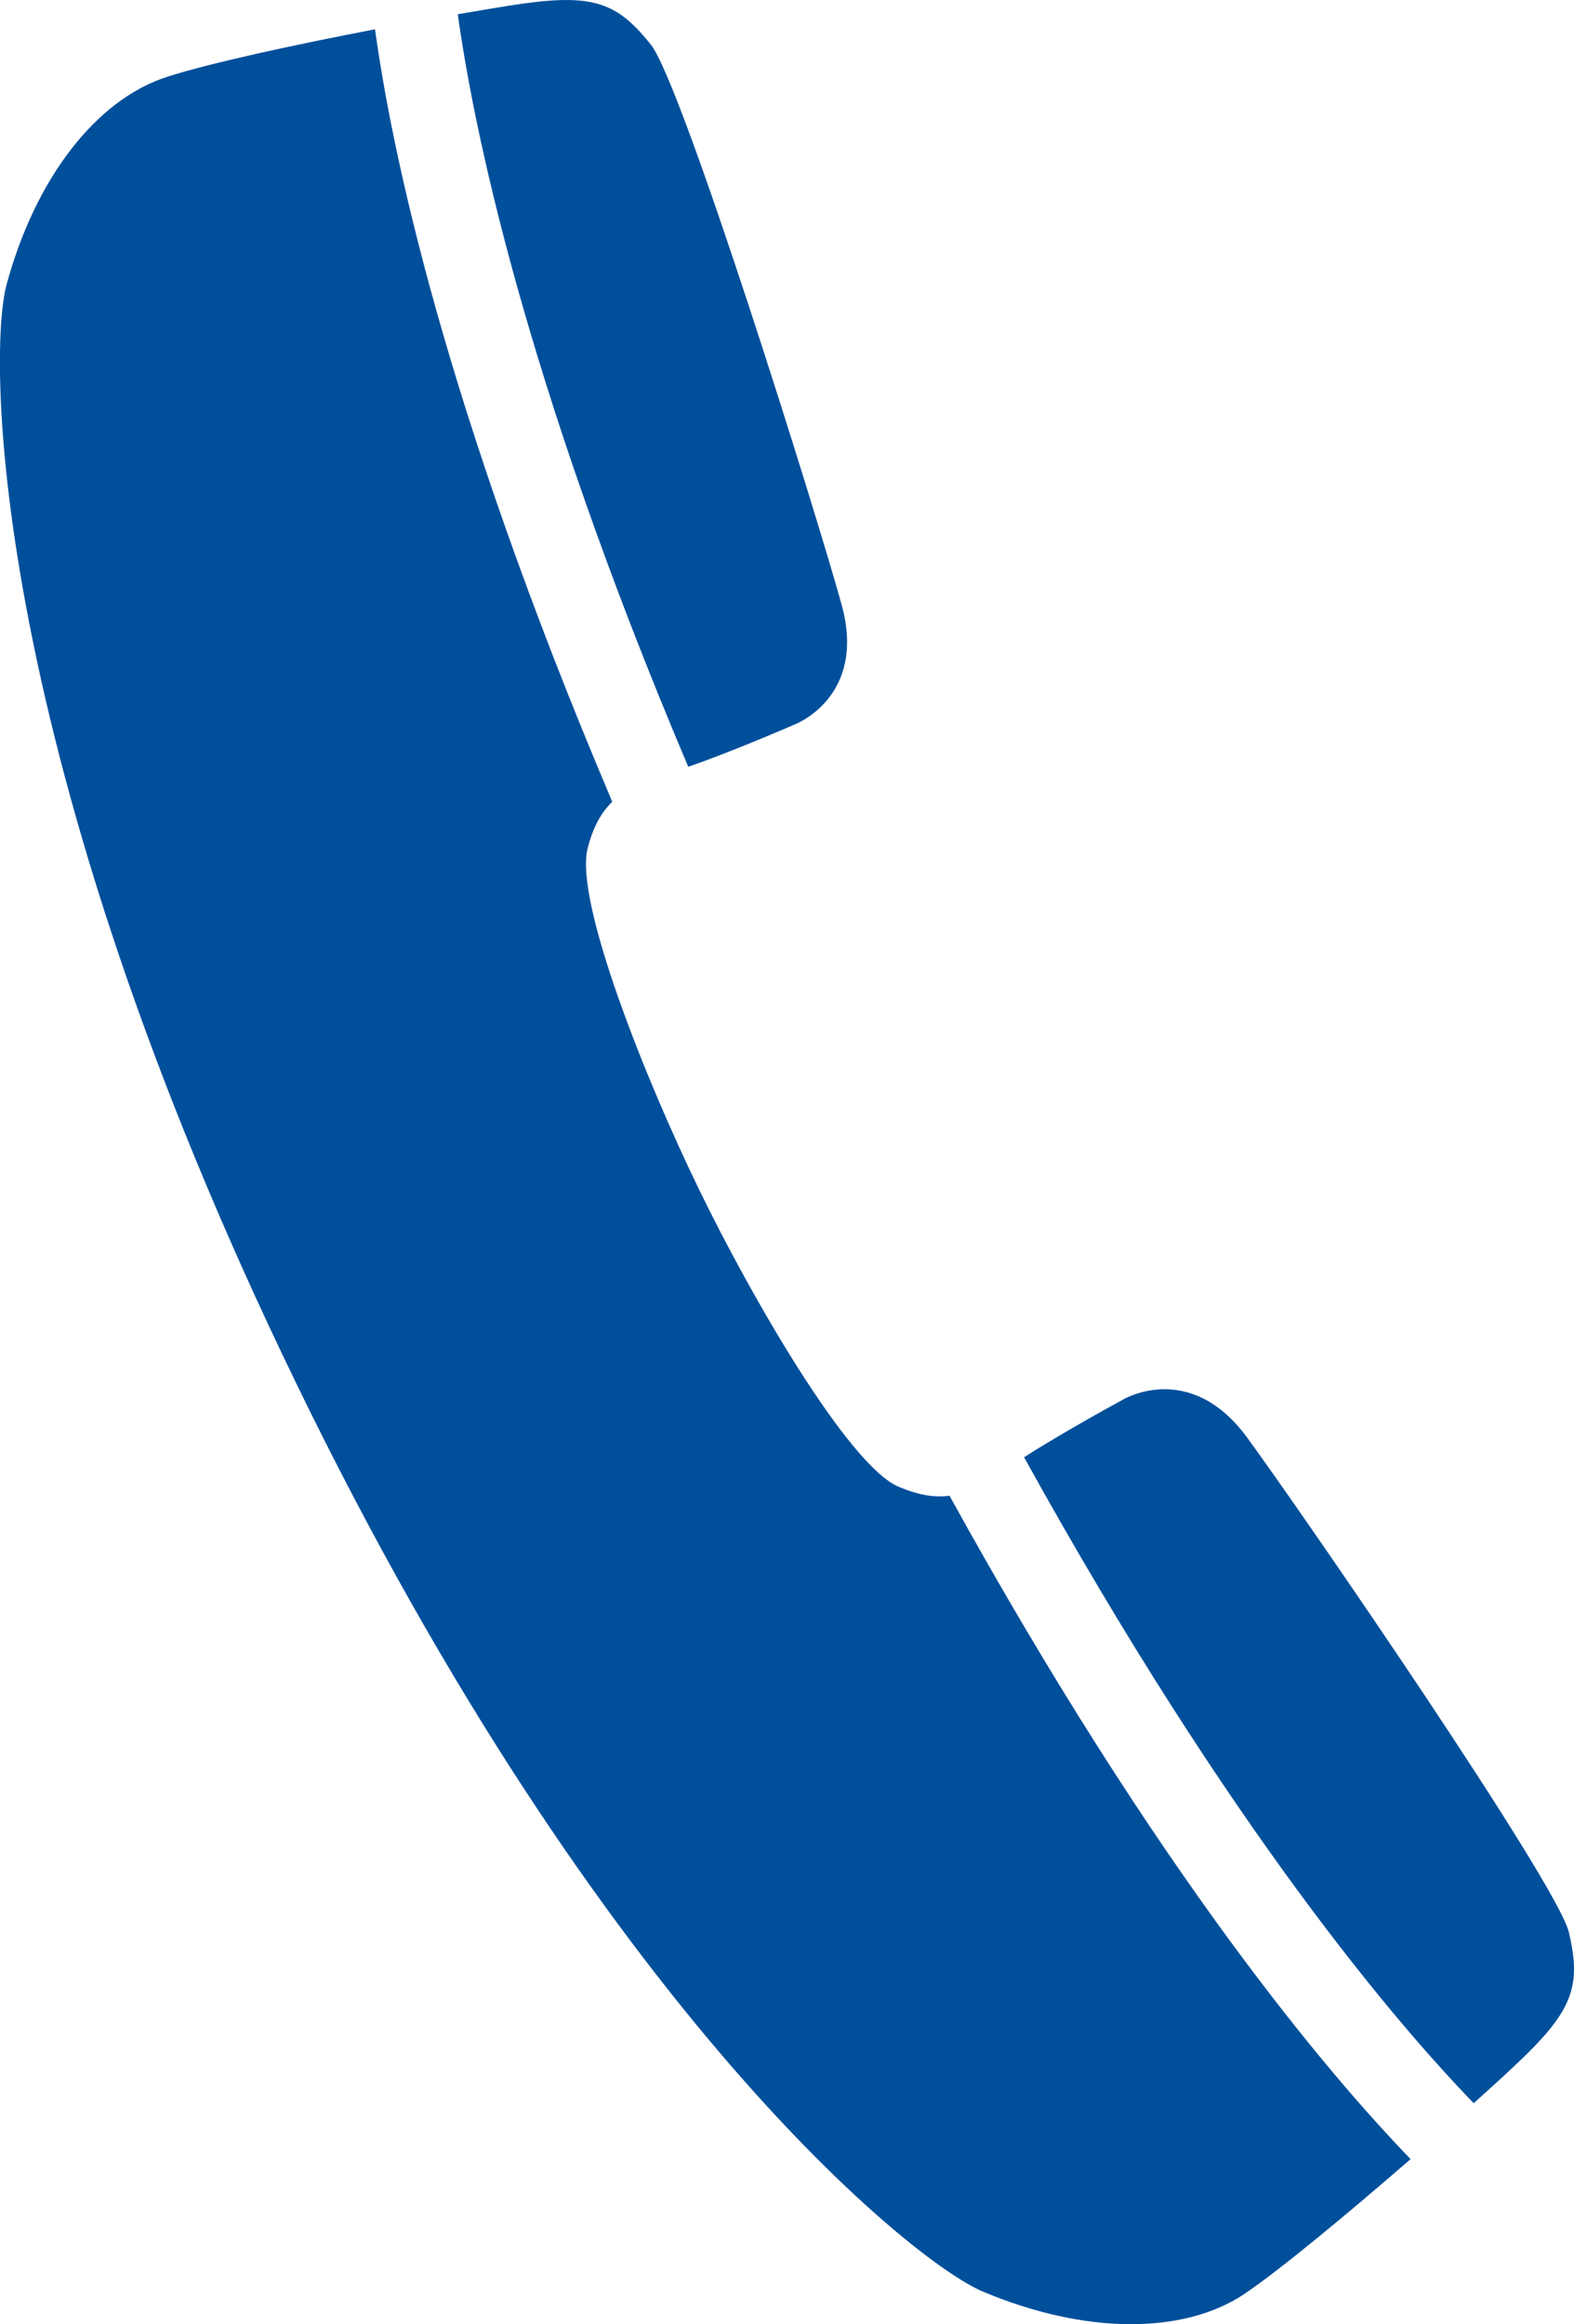
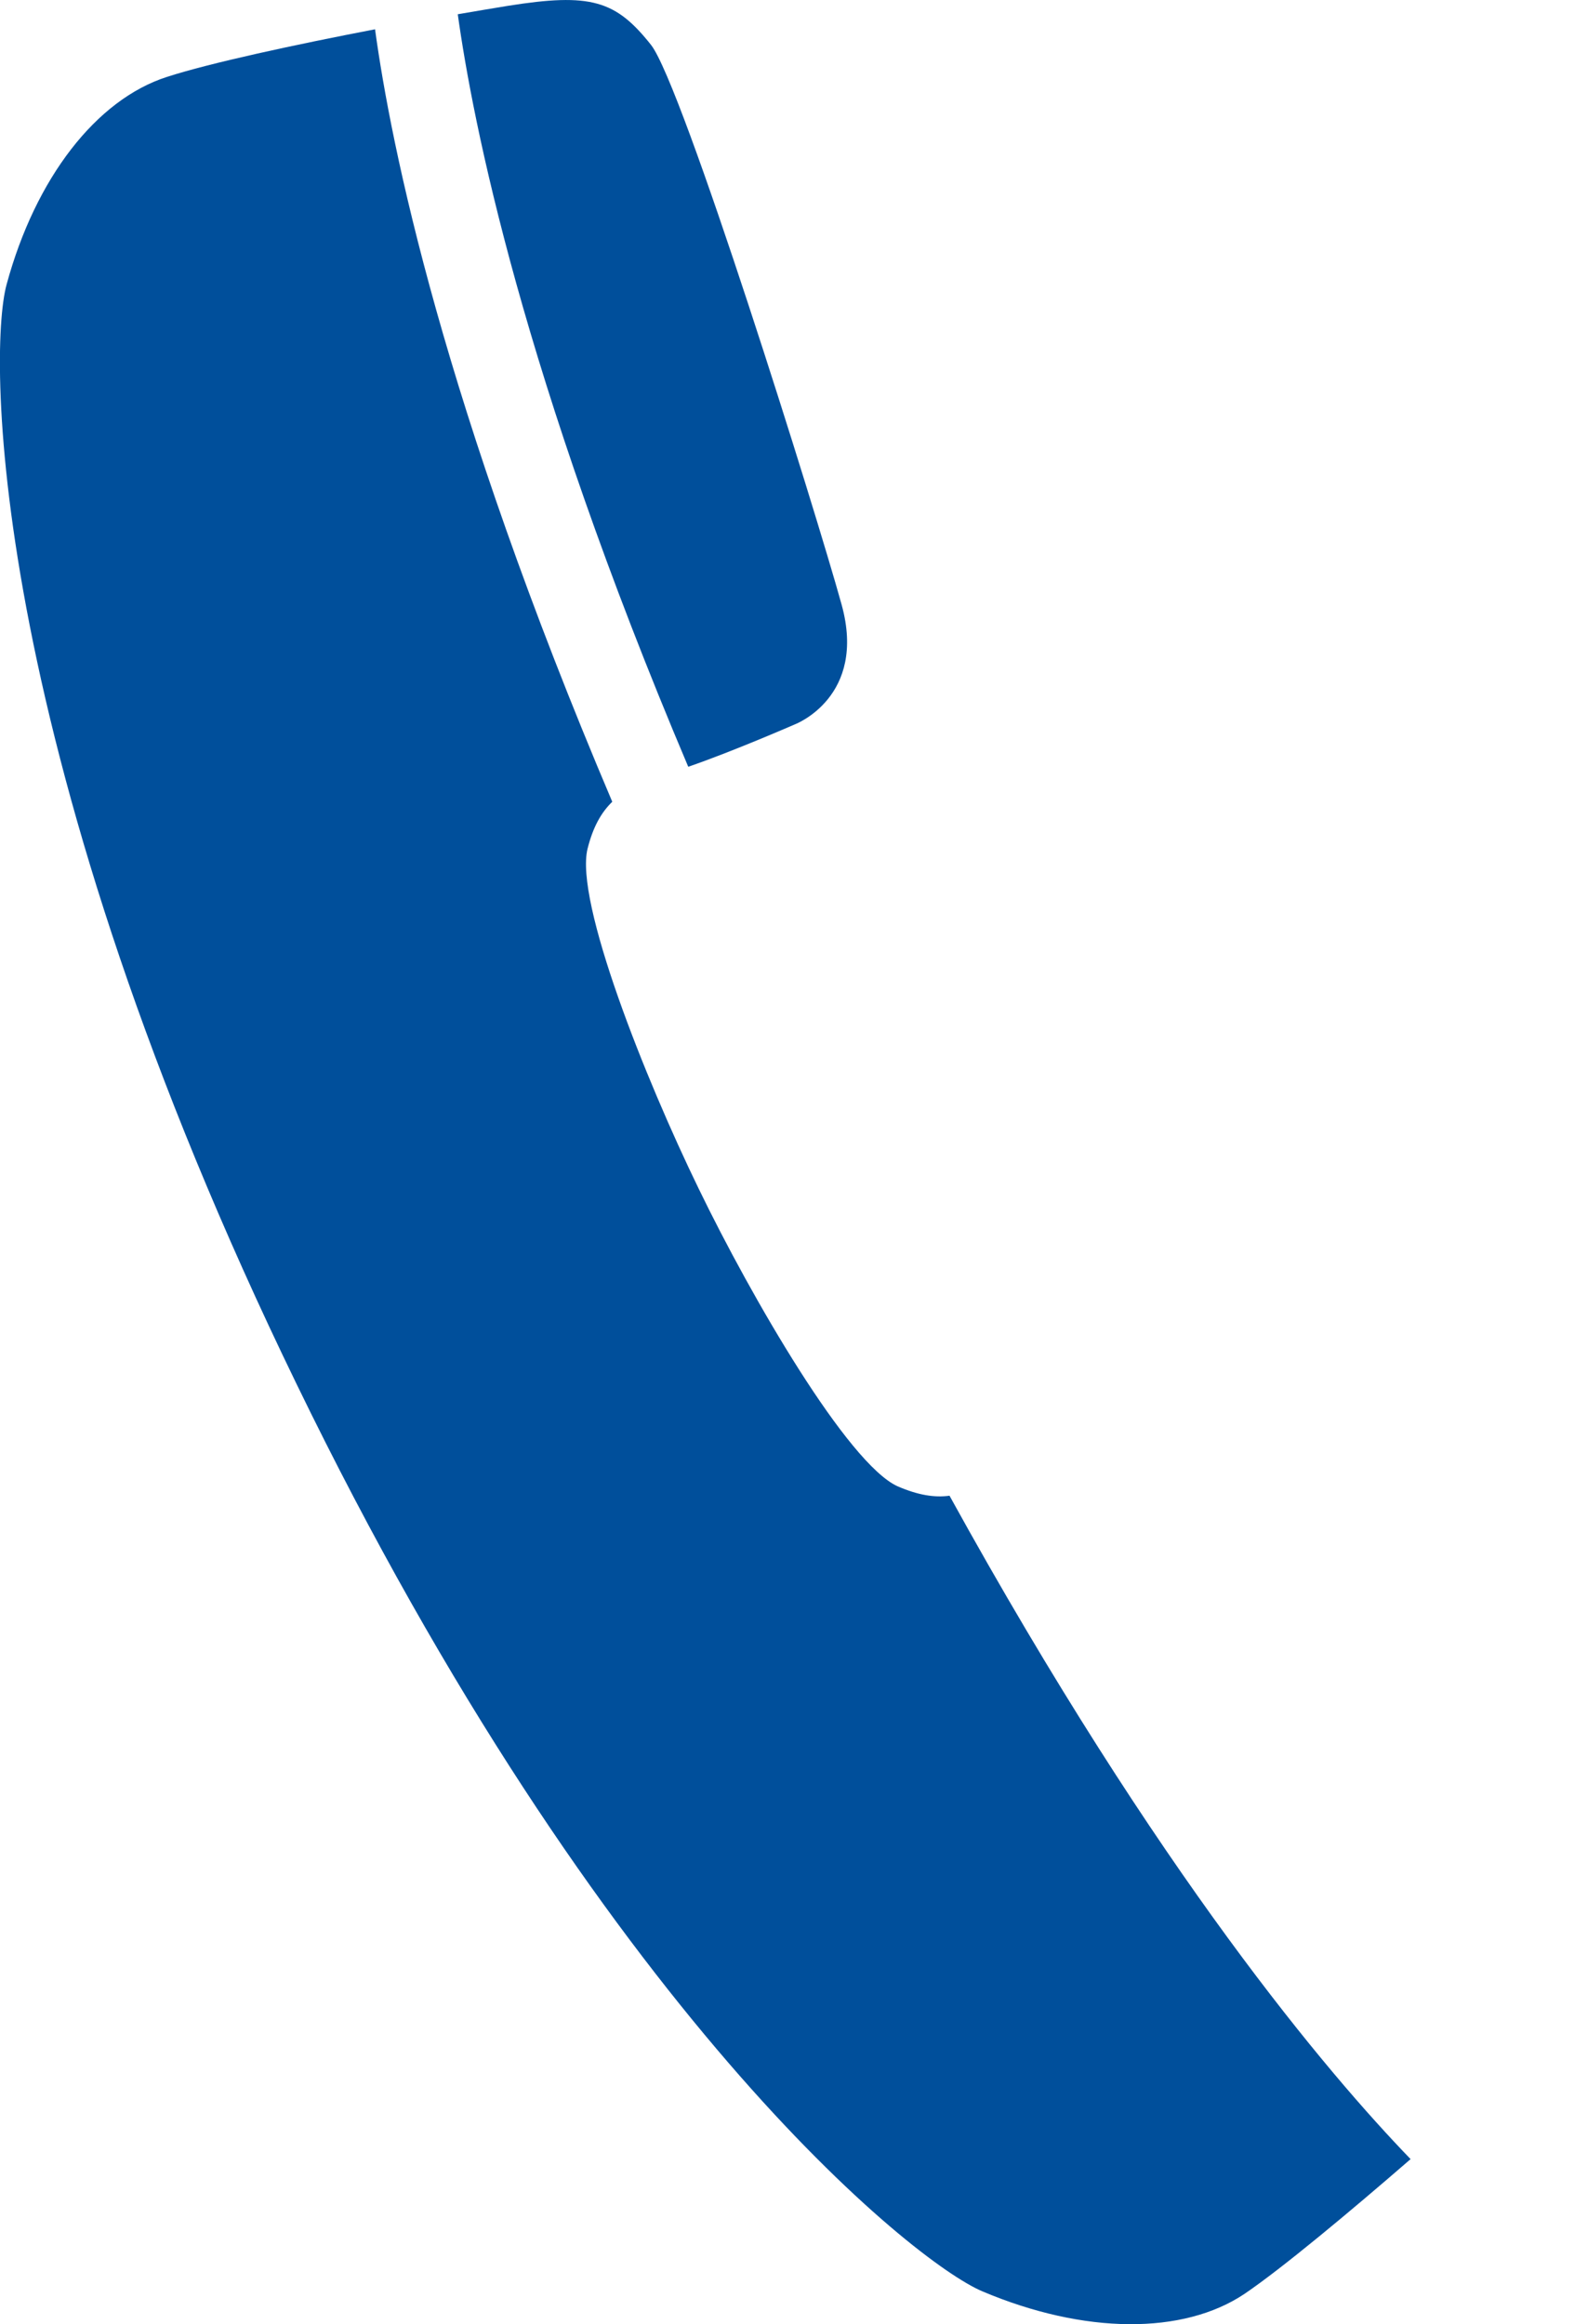
<svg xmlns="http://www.w3.org/2000/svg" version="1.1" id="图层_1" x="0px" y="0px" width="12.368px" height="18.257px" viewBox="0 0 12.368 18.257" enable-background="new 0 0 12.368 18.257" xml:space="preserve">
  <g>
-     <path fill="#004F9B" d="M12.328,15.179c-0.092-0.385-2.088-3.286-2.533-3.893c-0.449-0.605-0.969-0.293-0.969-0.293   s-0.469,0.254-0.779,0.454c1.617,2.926,2.941,4.463,3.533,5.074c0.111-0.101,0.213-0.192,0.293-0.268   C12.357,15.806,12.43,15.614,12.328,15.179z" />
    <path fill="#004F9B" d="M6.248,5.689c0,0,0.566-0.215,0.365-0.94C6.412,4.021,5.361,0.661,5.115,0.352   C4.838,0.003,4.643-0.058,3.99,0.046c-0.109,0.018-0.244,0.04-0.393,0.066c0.117,0.84,0.506,2.832,1.811,5.911   C5.758,5.903,6.248,5.689,6.248,5.689z" />
    <path fill="#004F9B" d="M7.053,11.675C6.662,11.497,5.908,10.2,5.49,9.337C5.07,8.474,4.514,7.081,4.617,6.666   C4.66,6.495,4.725,6.381,4.811,6.298C3.482,3.17,3.072,1.146,2.947,0.23c-0.625,0.12-1.299,0.265-1.635,0.374   c-0.555,0.178-1.033,0.794-1.26,1.63c-0.154,0.563-0.121,3.705,2.279,8.639c2.398,4.936,4.85,6.9,5.389,7.126   c0.799,0.338,1.578,0.343,2.061,0.018c0.293-0.199,0.822-0.64,1.303-1.057c-0.641-0.663-1.982-2.235-3.623-5.211   C7.344,11.765,7.215,11.745,7.053,11.675z" />
  </g>
</svg>